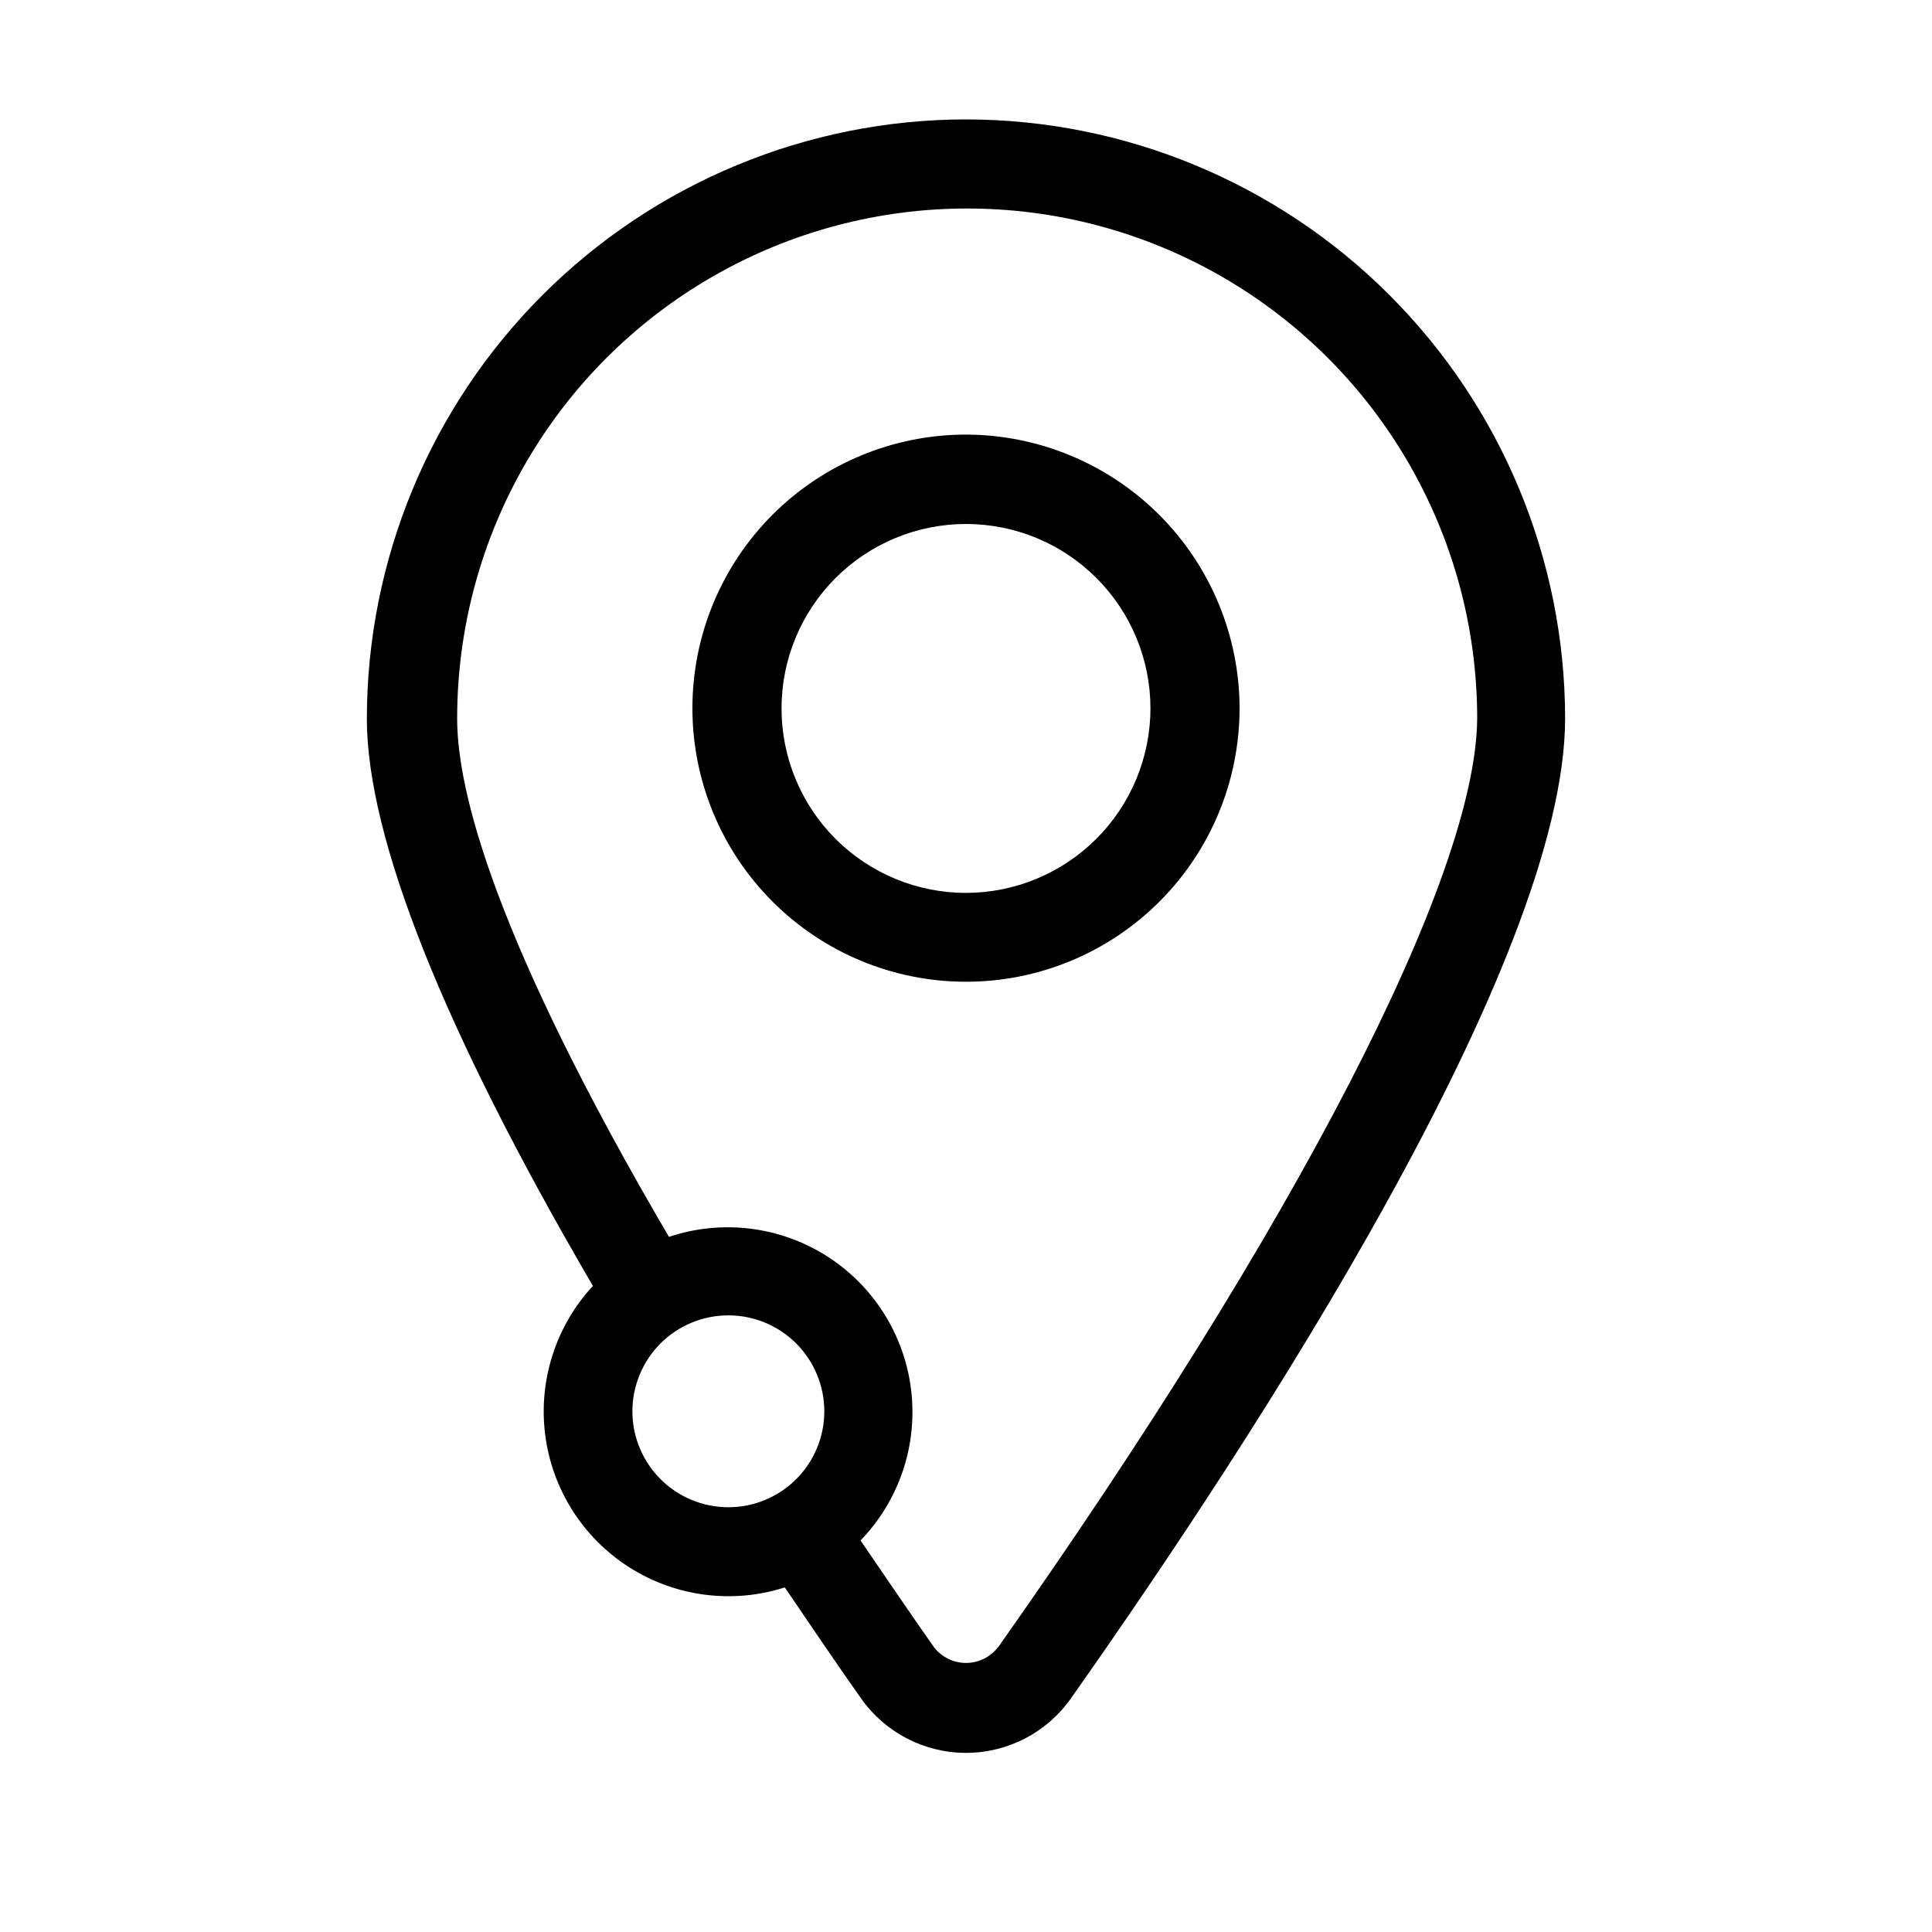
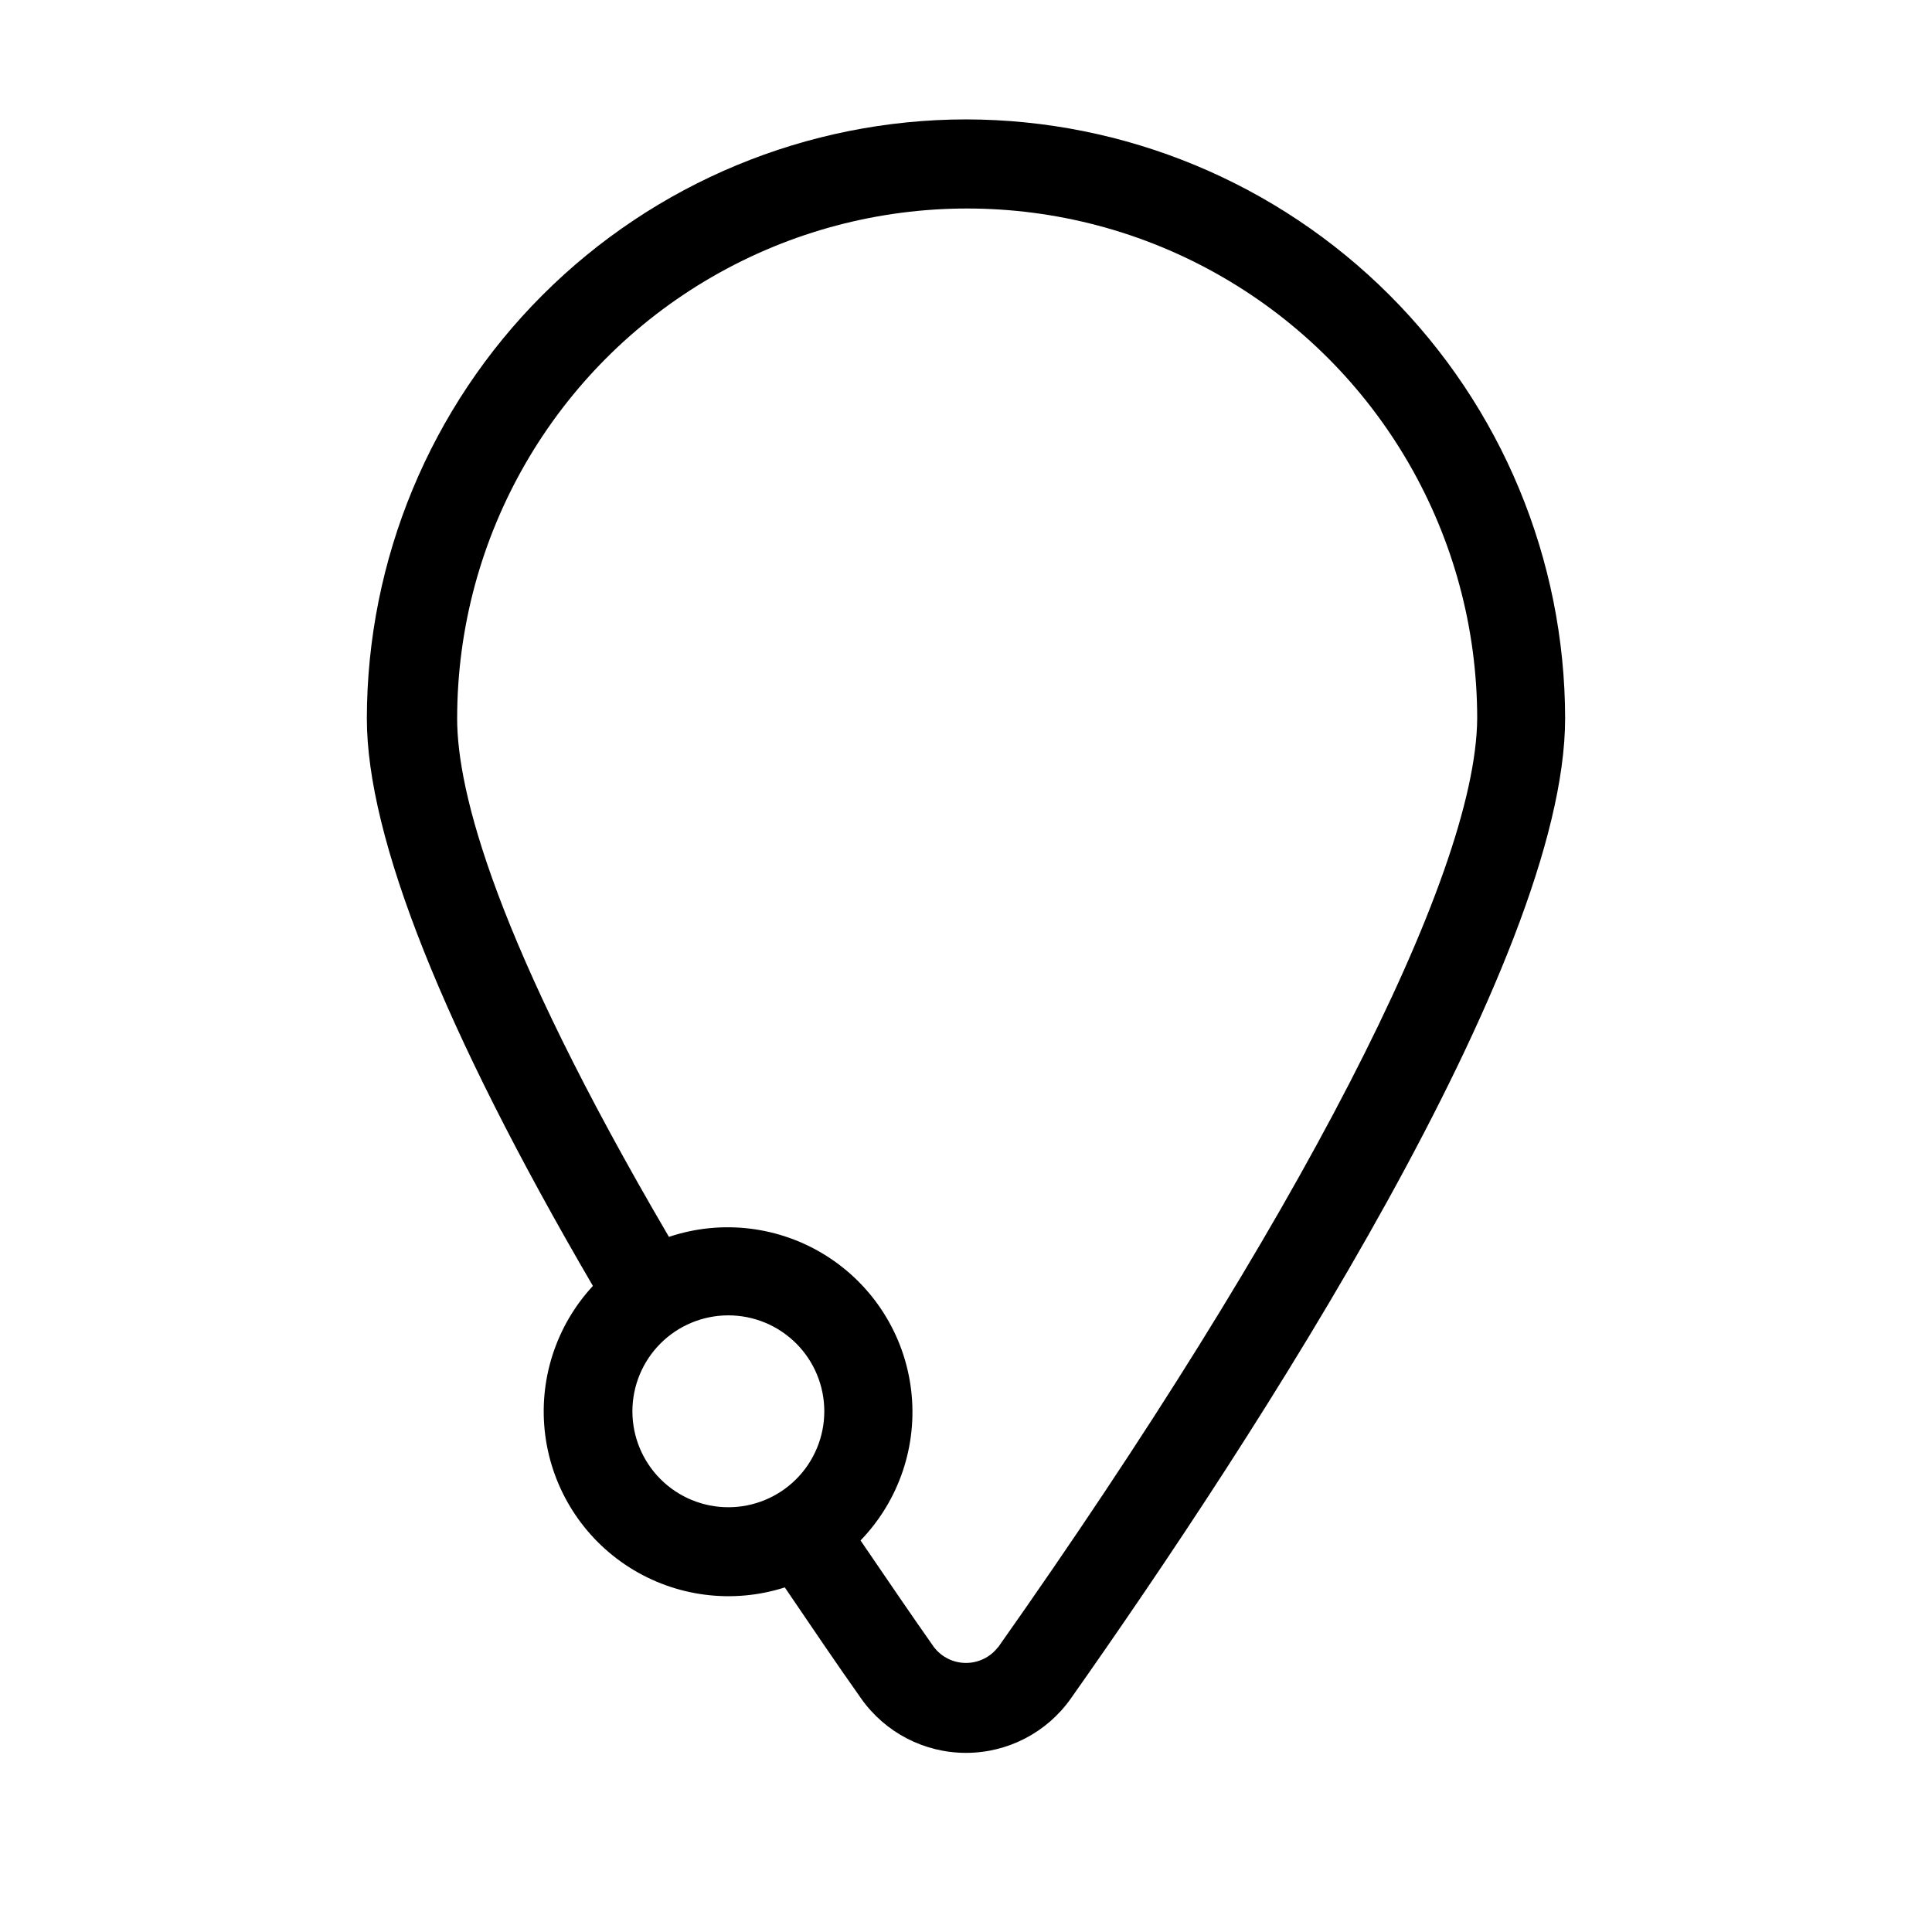
<svg xmlns="http://www.w3.org/2000/svg" fill="#000000" width="800px" height="800px" version="1.1" viewBox="144 144 512 512">
  <g>
    <path d="m400 175.64c-42.098 0.043-82.461 16.785-112.23 46.551-29.766 29.77-46.508 70.133-46.551 112.23 0 31.488 20.23 82.422 59.906 150.36-9.871 10.66-14.496 25.152-12.629 39.559 1.867 14.406 10.035 27.242 22.297 35.035 12.262 7.789 27.352 9.734 41.188 5.305 6.691 9.84 13.383 19.758 20.23 29.441 6.371 9.035 16.734 14.406 27.789 14.406 11.051 0 21.414-5.371 27.785-14.406 48.887-69.352 130.99-195.3 130.99-259.78v0.004c-0.062-42.086-16.812-82.426-46.578-112.18-29.766-29.75-70.117-46.48-112.2-46.523zm-80.926 360.38c-4.781-4.766-7.473-11.234-7.481-17.98-0.004-6.75 2.668-13.223 7.438-18 4.769-4.773 11.242-7.457 17.992-7.457 6.746 0 13.219 2.684 17.988 7.457 4.769 4.777 7.445 11.25 7.438 18-0.008 6.746-2.699 13.215-7.481 17.98-4.766 4.75-11.219 7.414-17.945 7.414-6.731 0-13.184-2.664-17.949-7.414zm89.426 44.477c-2.027 2.648-5.168 4.199-8.5 4.199-3.336 0-6.477-1.551-8.504-4.199-6.535-9.289-12.988-18.812-19.445-28.262h0.004c10.234-10.59 15.16-25.227 13.406-39.852-1.75-14.621-9.992-27.684-22.438-35.555-12.449-7.875-27.781-9.727-41.746-5.043-46.129-78.719-56.129-118.08-56.129-137.37h0.004c0-48.289 25.762-92.91 67.578-117.05 41.82-24.145 93.344-24.145 135.16 0 41.82 24.145 67.582 68.766 67.582 117.05-0.316 41.957-47.625 133.66-126.98 246.16z" />
-     <path d="m400 259.17c-19.23 0-37.672 7.637-51.27 21.234-13.594 13.598-21.234 32.039-21.234 51.266 0 19.23 7.641 37.672 21.234 51.266 13.598 13.598 32.039 21.238 51.27 21.238 19.227 0 37.668-7.641 51.266-21.238 13.598-13.594 21.234-32.035 21.234-51.266-0.043-19.215-7.695-37.633-21.281-51.219-13.586-13.586-32.004-21.238-51.219-21.281zm0 121.46c-12.965 0-25.402-5.148-34.57-14.316-9.168-9.168-14.316-21.602-14.316-34.566 0-12.969 5.148-25.402 14.316-34.57 9.168-9.168 21.605-14.316 34.57-14.316s25.398 5.148 34.566 14.316c9.168 9.168 14.316 21.602 14.316 34.57-0.02 12.957-5.176 25.379-14.34 34.543-9.164 9.164-21.586 14.32-34.543 14.34z" />
  </g>
</svg>